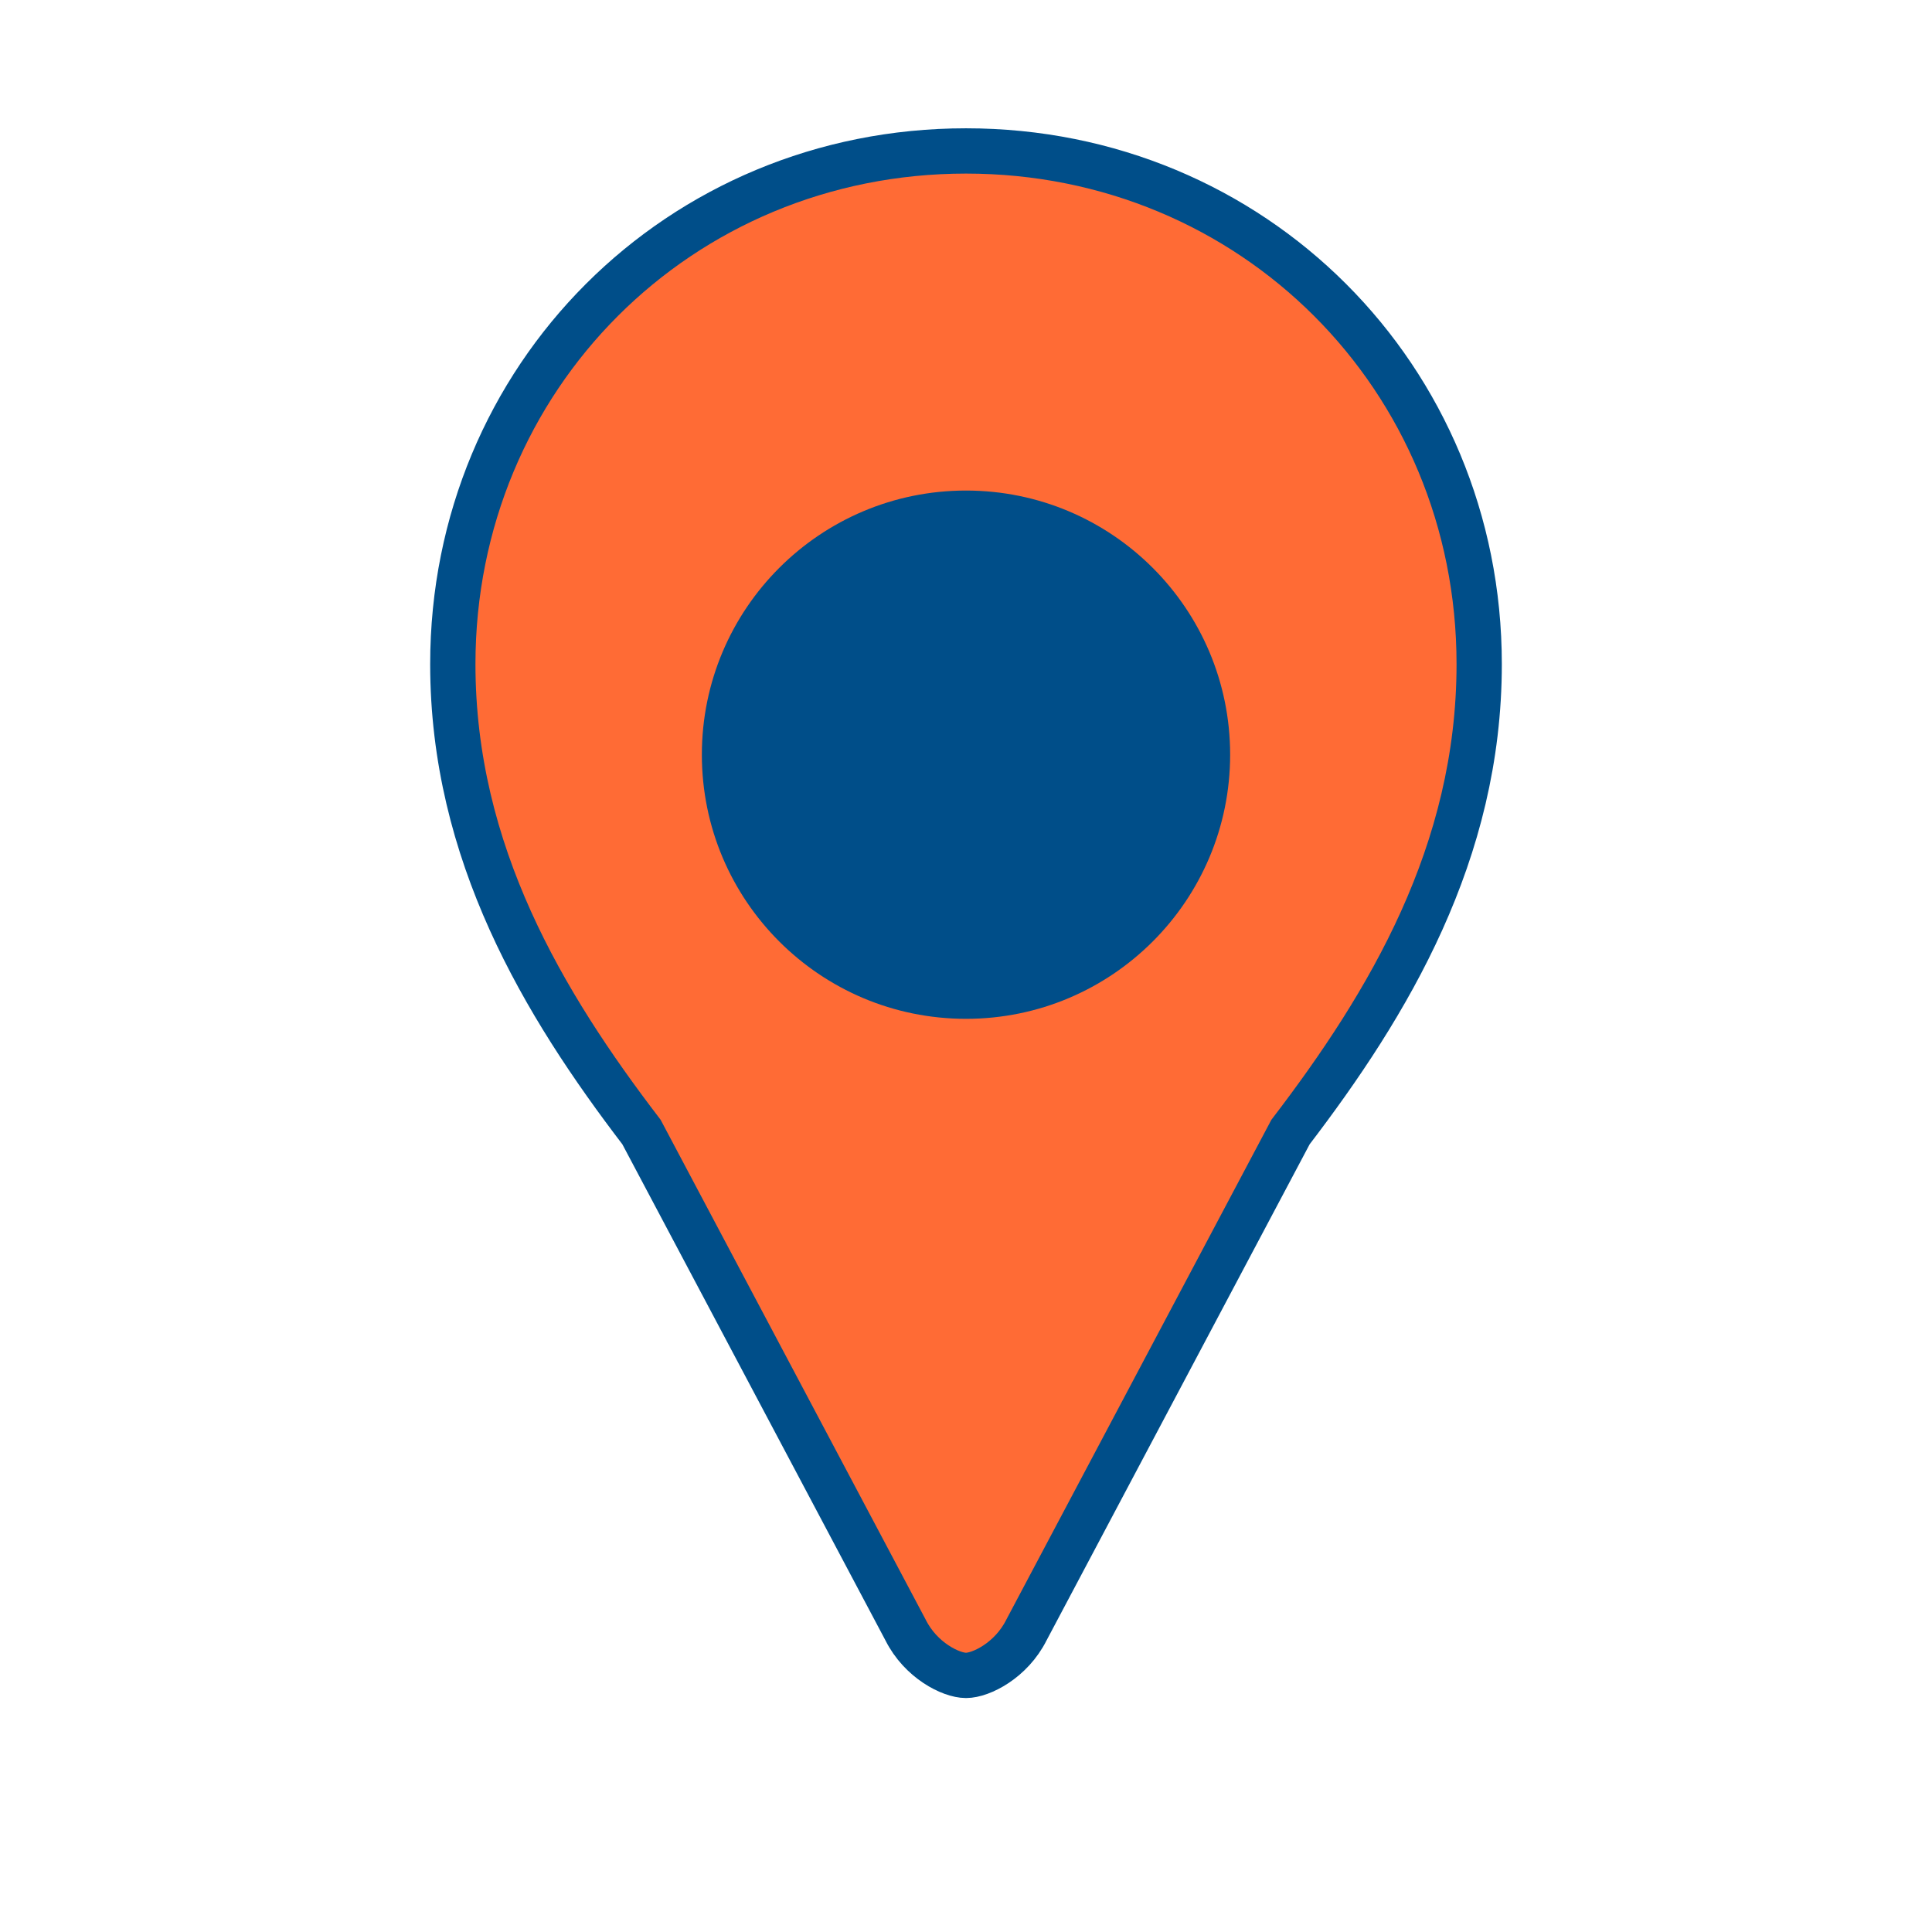
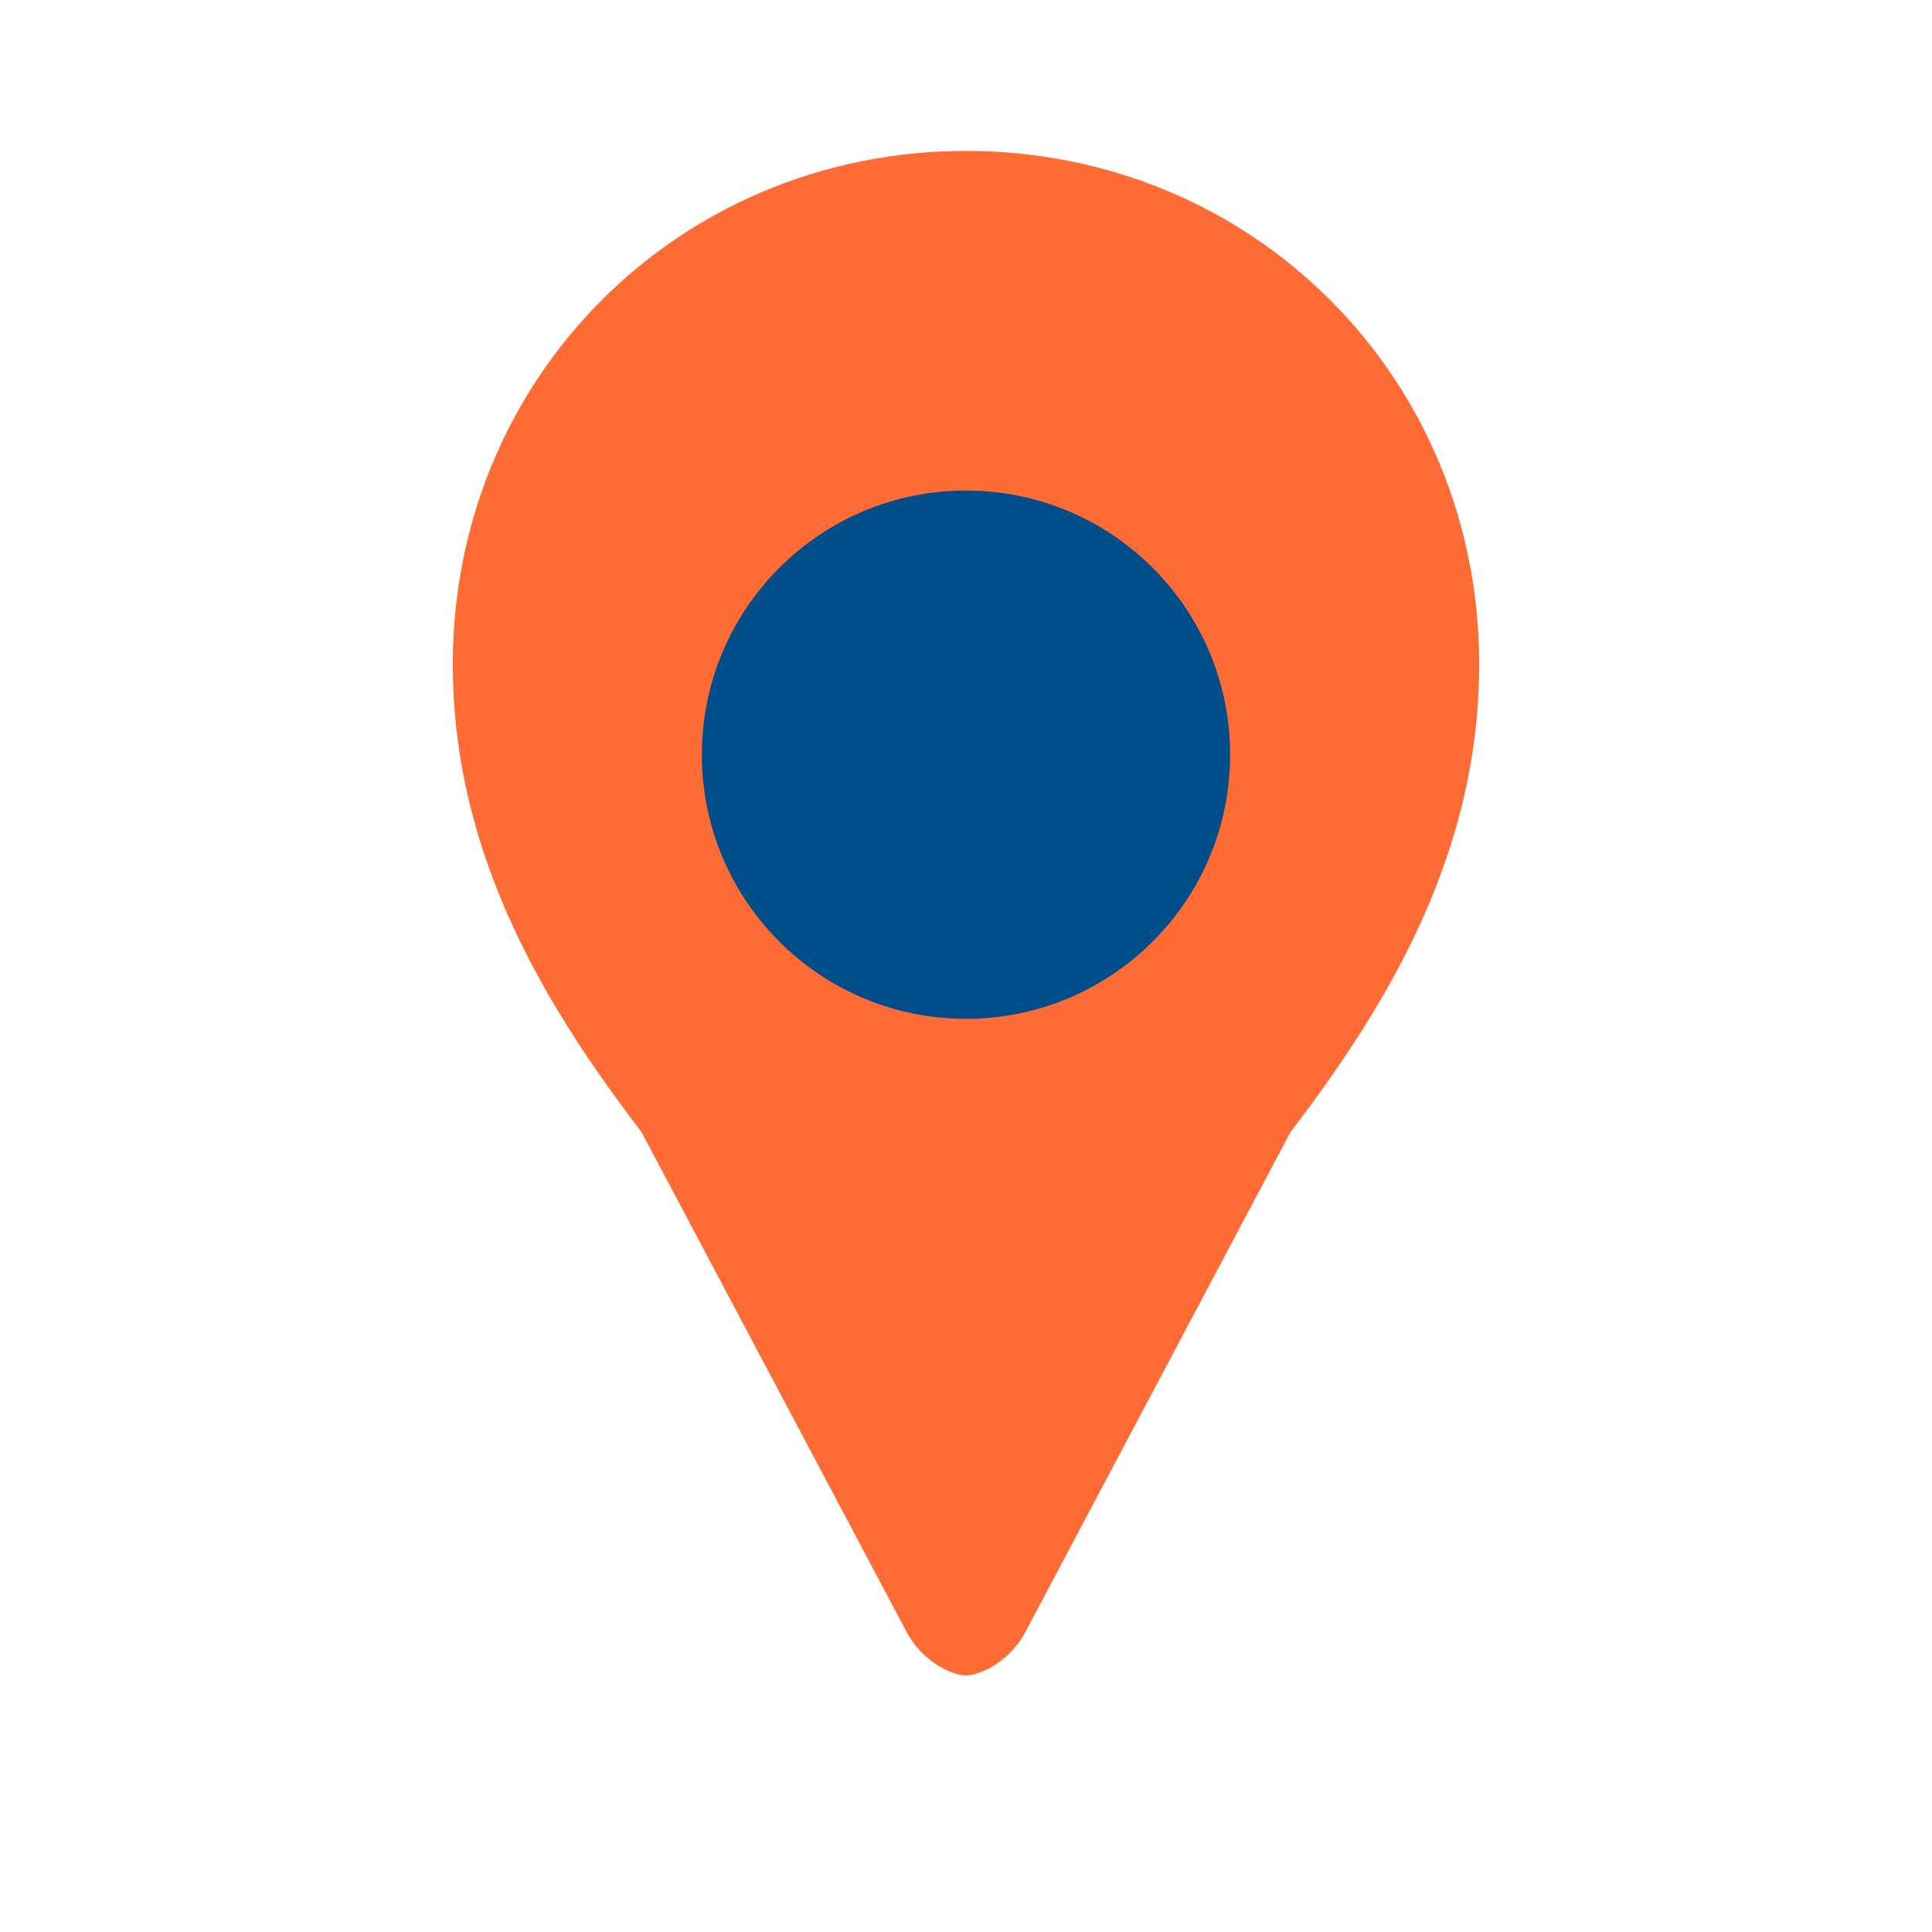
<svg xmlns="http://www.w3.org/2000/svg" viewBox="0 0 256 256">
  <path d="M128 20C90 20 60 50 60 88c0 25 12 45 25 62l35 66c2 4 6 6 8 6s6-2 8-6l35-66c13-17 25-37 25-62 0-38-30-68-68-68z" fill="#FF6B35" />
  <circle cx="128" cy="100" r="35" fill="#004E89" />
-   <path d="M128 20C90 20 60 50 60 88c0 25 12 45 25 62l35 66c2 4 6 6 8 6s6-2 8-6l35-66c13-17 25-37 25-62 0-38-30-68-68-68z" fill="none" stroke="#004E89" stroke-width="6" />
</svg>